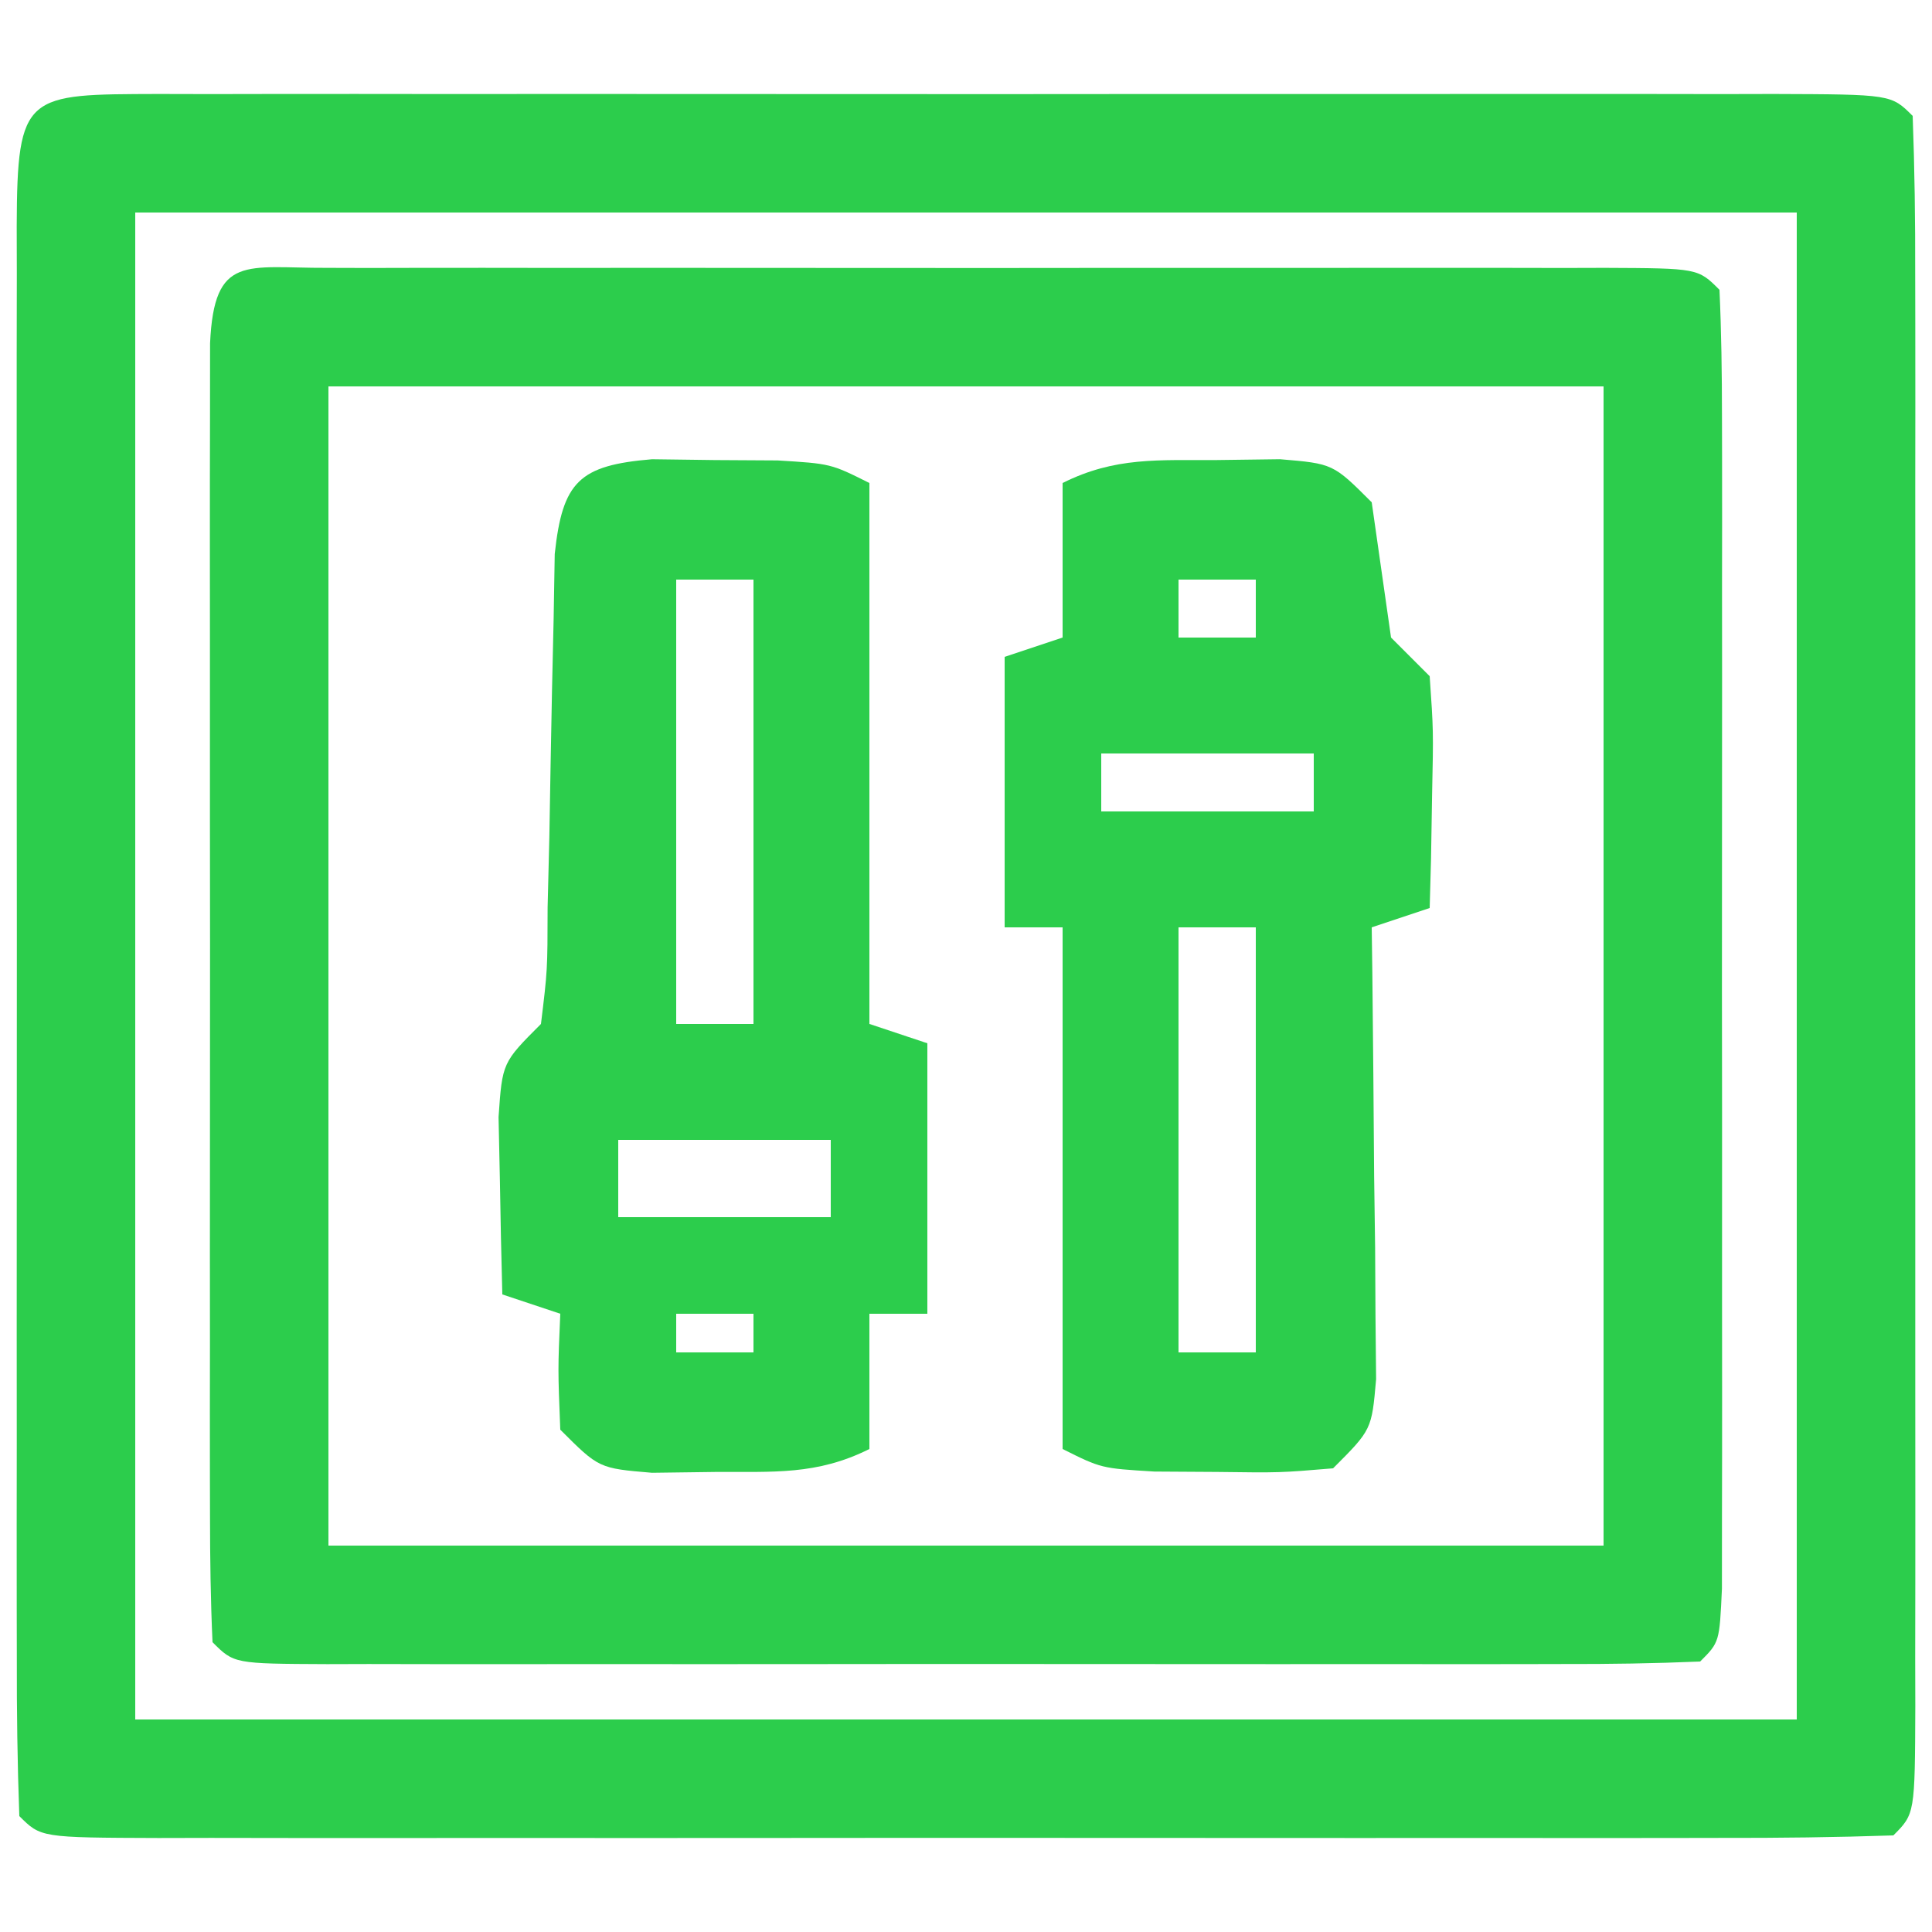
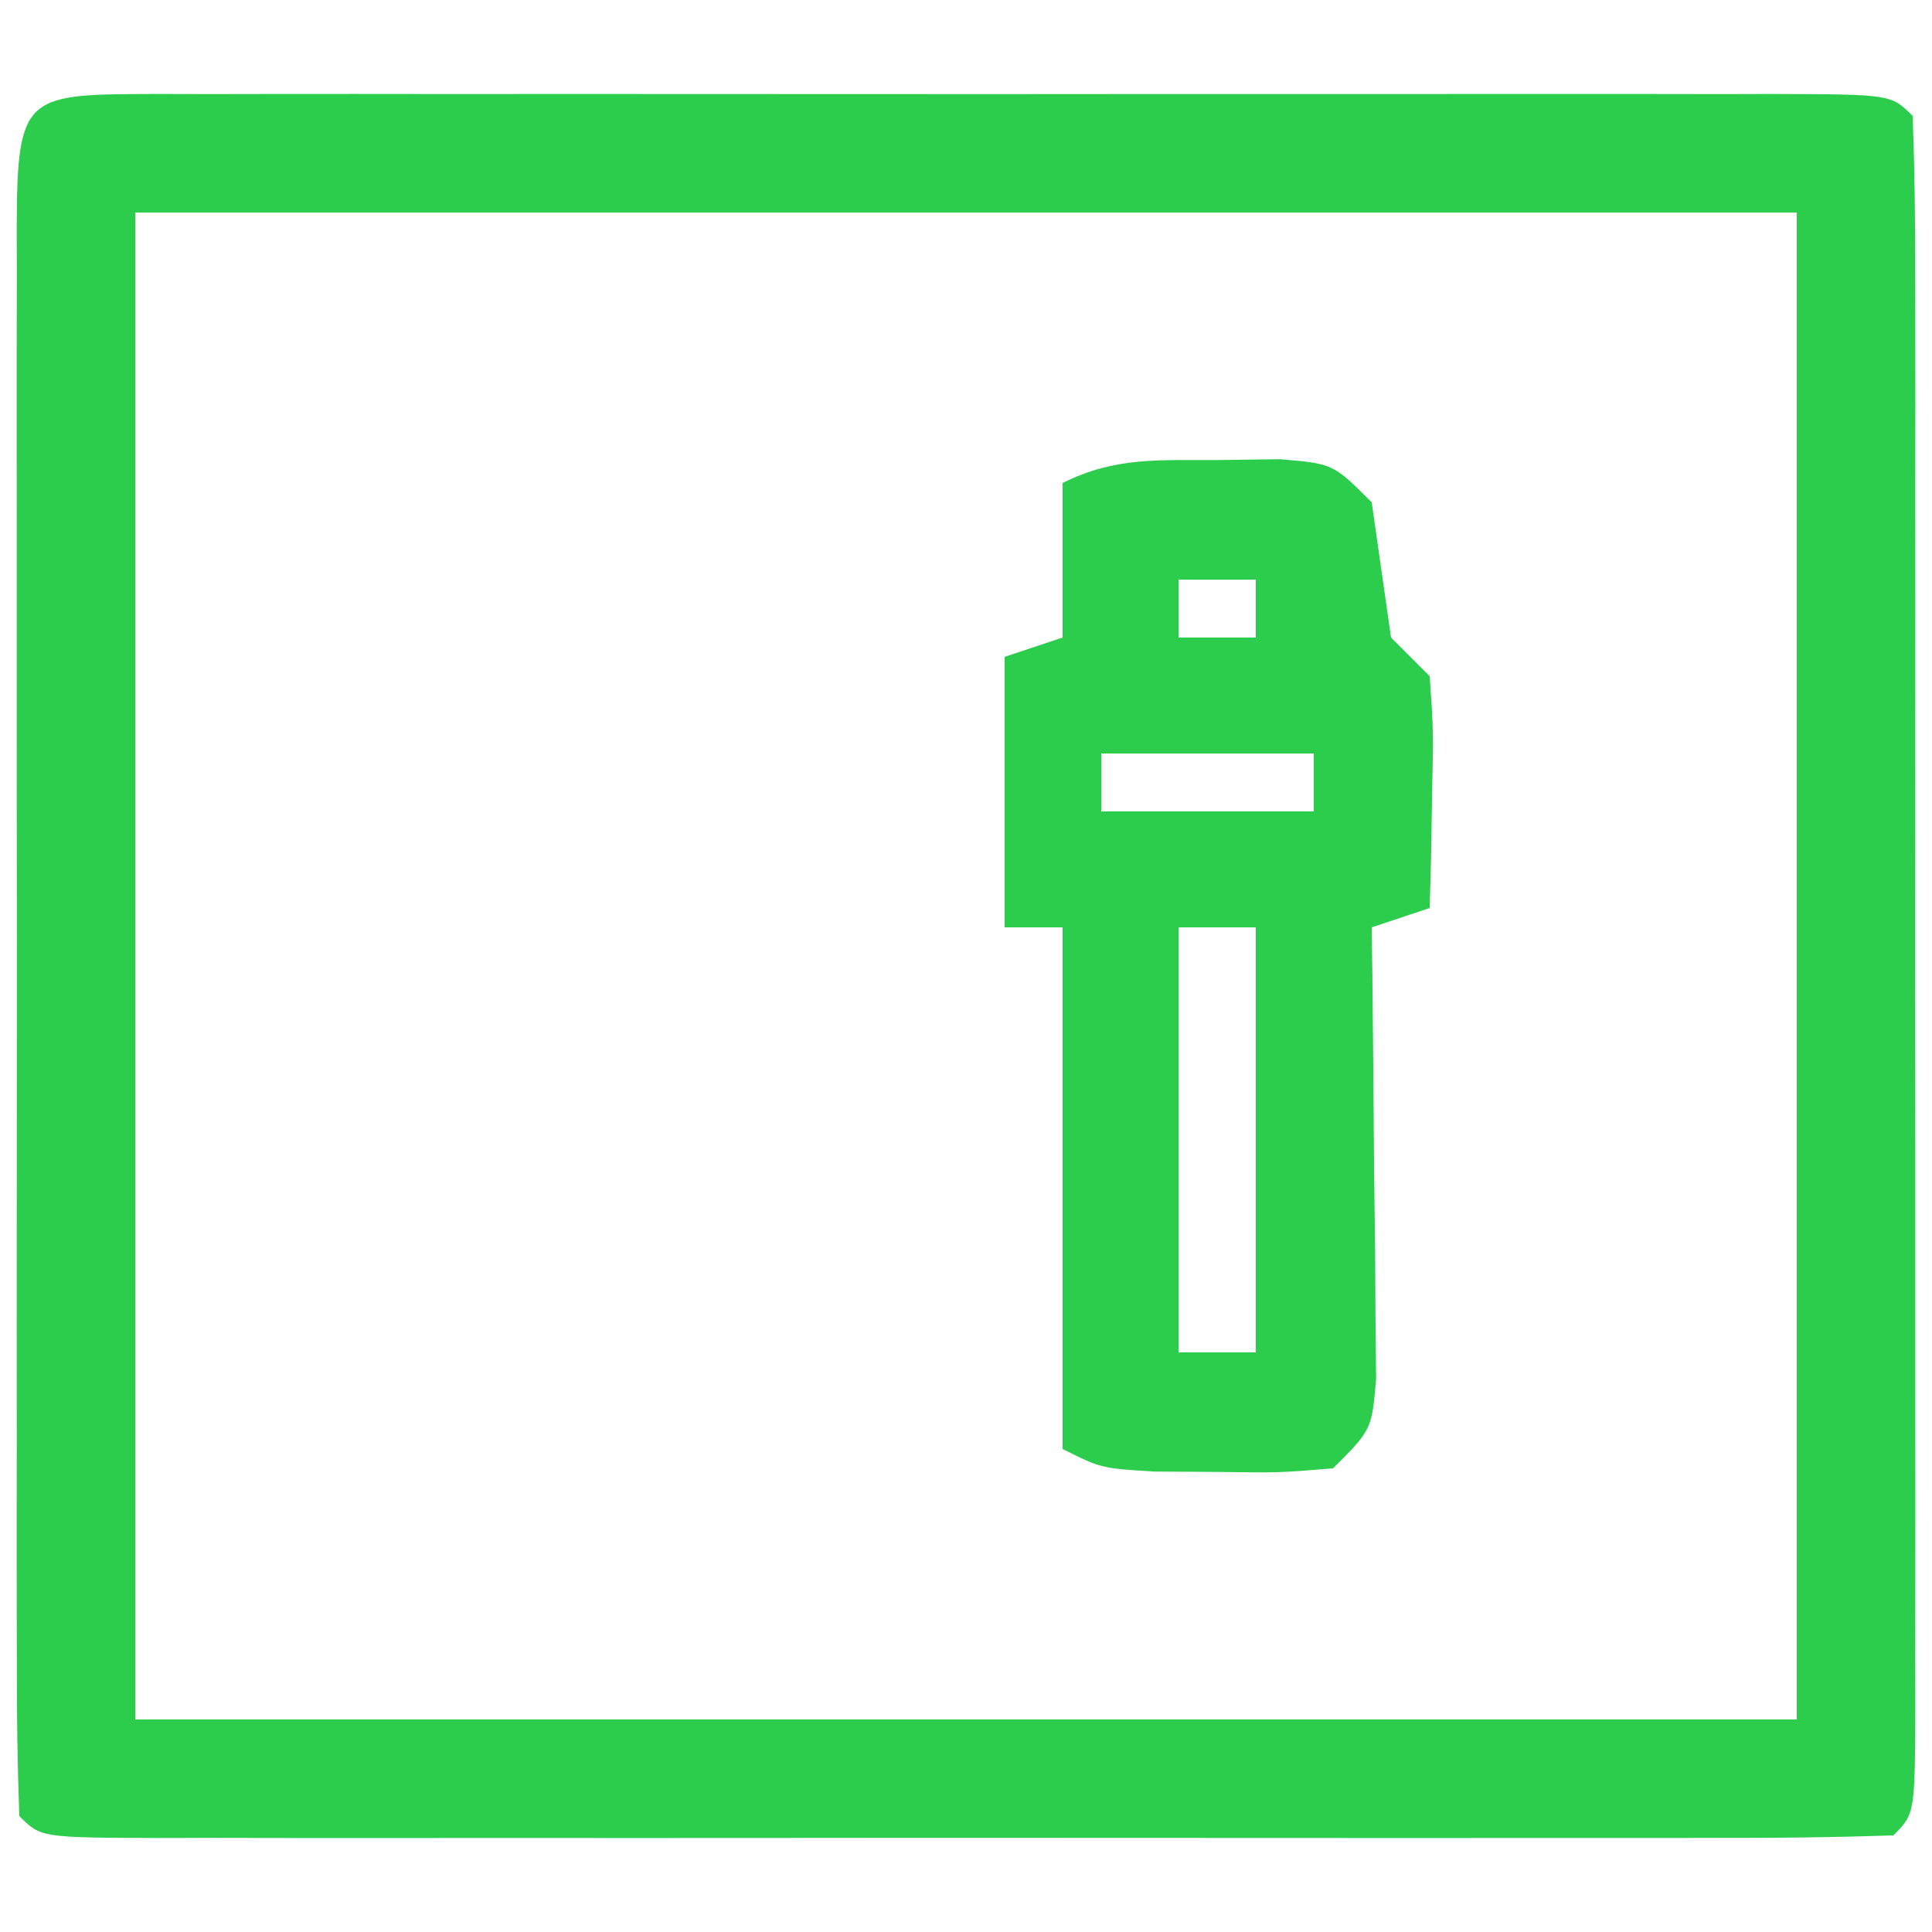
<svg xmlns="http://www.w3.org/2000/svg" width="100" height="100">
-   <path d="M0 0 C1.339 0.003 1.339 0.003 2.705 0.006 C4.107 0.004 4.107 0.004 5.538 0.001 C8.644 -0.004 11.75 -0.001 14.857 0.003 C17.005 0.002 19.154 0.001 21.302 -0 C25.812 -0.002 30.321 0 34.831 0.005 C40.625 0.011 46.419 0.008 52.214 0.002 C56.652 -0.002 61.091 -0.001 65.529 0.002 C67.666 0.002 69.803 0.002 71.94 -0.001 C74.922 -0.003 77.903 0.001 80.884 0.006 C81.777 0.004 82.669 0.002 83.589 0 C89.68 0.021 89.68 0.021 90.794 1.136 C90.895 3.869 90.931 6.577 90.924 9.311 C90.926 10.597 90.926 10.597 90.929 11.908 C90.934 14.755 90.931 17.601 90.927 20.448 C90.928 22.417 90.929 24.386 90.93 26.355 C90.932 30.488 90.929 34.621 90.925 38.754 C90.919 44.064 90.922 49.374 90.928 54.684 C90.932 58.752 90.931 62.82 90.928 66.888 C90.928 68.846 90.928 70.805 90.931 72.763 C90.933 75.495 90.929 78.228 90.924 80.96 C90.926 81.777 90.928 82.595 90.93 83.438 C90.909 89.021 90.909 89.021 89.794 90.136 C86.817 90.236 83.862 90.272 80.884 90.265 C79.482 90.268 79.482 90.268 78.051 90.27 C74.945 90.275 71.838 90.272 68.732 90.268 C66.583 90.269 64.435 90.27 62.286 90.271 C57.777 90.273 53.268 90.271 48.758 90.266 C42.964 90.26 37.17 90.263 31.375 90.269 C26.937 90.273 22.498 90.272 18.06 90.269 C15.923 90.269 13.786 90.27 11.648 90.272 C8.667 90.274 5.686 90.271 2.705 90.265 C1.366 90.268 1.366 90.268 0 90.271 C-6.091 90.25 -6.091 90.25 -7.206 89.136 C-7.306 86.402 -7.342 83.694 -7.335 80.96 C-7.337 80.103 -7.338 79.246 -7.34 78.363 C-7.345 75.516 -7.342 72.67 -7.338 69.823 C-7.339 67.854 -7.34 65.885 -7.341 63.916 C-7.343 59.783 -7.341 55.65 -7.336 51.517 C-7.33 46.207 -7.334 40.897 -7.34 35.587 C-7.343 31.519 -7.342 27.451 -7.339 23.383 C-7.339 21.425 -7.34 19.466 -7.342 17.508 C-7.344 14.776 -7.341 12.044 -7.335 9.311 C-7.337 8.494 -7.339 7.676 -7.341 6.833 C-7.315 -0.077 -6.863 0.024 0 0 Z M-1.206 6.136 C-1.206 31.876 -1.206 57.616 -1.206 84.136 C27.174 84.136 55.554 84.136 84.794 84.136 C84.794 58.396 84.794 32.656 84.794 6.136 C56.414 6.136 28.034 6.136 -1.206 6.136 Z " fill="#2CCD4C" transform="translate(8.206,4.864)" />
-   <path d="M0 0 C0.705 0.002 1.411 0.004 2.138 0.006 C3.248 0.004 3.248 0.004 4.38 0.001 C6.837 -0.004 9.294 -0.001 11.751 0.003 C13.451 0.002 15.151 0.001 16.851 -0 C20.419 -0.002 23.987 0 27.555 0.005 C32.139 0.011 36.722 0.008 41.306 0.002 C44.818 -0.002 48.33 -0.001 51.842 0.002 C53.532 0.002 55.223 0.002 56.914 -0.001 C59.272 -0.003 61.631 0.001 63.989 0.006 C64.695 0.004 65.4 0.002 66.127 0 C70.949 0.021 70.949 0.021 72.064 1.136 C72.163 3.308 72.192 5.484 72.193 7.659 C72.196 8.681 72.196 8.681 72.198 9.723 C72.203 11.986 72.2 14.248 72.196 16.511 C72.197 18.076 72.198 19.642 72.199 21.207 C72.201 24.493 72.199 27.778 72.194 31.063 C72.188 35.284 72.192 39.504 72.198 43.725 C72.201 46.959 72.2 50.193 72.197 53.427 C72.197 54.983 72.198 56.54 72.2 58.097 C72.202 60.269 72.199 62.44 72.193 64.612 C72.192 65.85 72.191 67.089 72.191 68.365 C72.064 71.136 72.064 71.136 71.064 72.136 C68.696 72.236 66.358 72.272 63.989 72.265 C62.88 72.268 62.88 72.268 61.748 72.27 C59.29 72.275 56.833 72.272 54.376 72.268 C52.676 72.269 50.976 72.27 49.276 72.271 C45.708 72.273 42.14 72.271 38.572 72.266 C33.989 72.26 29.405 72.263 24.821 72.269 C21.309 72.273 17.797 72.272 14.285 72.269 C12.595 72.269 10.904 72.27 9.214 72.272 C6.855 72.274 4.496 72.271 2.138 72.265 C1.432 72.267 0.727 72.269 0 72.271 C-4.822 72.25 -4.822 72.25 -5.936 71.136 C-6.036 68.963 -6.064 66.787 -6.066 64.612 C-6.068 63.931 -6.069 63.25 -6.071 62.548 C-6.075 60.285 -6.073 58.023 -6.069 55.761 C-6.07 54.195 -6.071 52.629 -6.072 51.064 C-6.074 47.778 -6.071 44.493 -6.067 41.208 C-6.061 36.987 -6.064 32.767 -6.07 28.546 C-6.074 25.312 -6.073 22.078 -6.07 18.844 C-6.07 17.288 -6.07 15.731 -6.073 14.174 C-6.075 12.003 -6.071 9.831 -6.066 7.659 C-6.065 6.421 -6.064 5.182 -6.063 3.907 C-5.851 -0.737 -4.195 0.018 0 0 Z M0.064 6.136 C0.064 25.936 0.064 45.736 0.064 66.136 C21.844 66.136 43.624 66.136 66.064 66.136 C66.064 46.336 66.064 26.536 66.064 6.136 C44.284 6.136 22.504 6.136 0.064 6.136 Z " fill="#2CCD4C" transform="translate(16.936,13.864)" />
+   <path d="M0 0 C1.339 0.003 1.339 0.003 2.705 0.006 C4.107 0.004 4.107 0.004 5.538 0.001 C8.644 -0.004 11.75 -0.001 14.857 0.003 C17.005 0.002 19.154 0.001 21.302 -0 C25.812 -0.002 30.321 0 34.831 0.005 C40.625 0.011 46.419 0.008 52.214 0.002 C56.652 -0.002 61.091 -0.001 65.529 0.002 C67.666 0.002 69.803 0.002 71.94 -0.001 C74.922 -0.003 77.903 0.001 80.884 0.006 C81.777 0.004 82.669 0.002 83.589 0 C89.68 0.021 89.68 0.021 90.794 1.136 C90.895 3.869 90.931 6.577 90.924 9.311 C90.926 10.597 90.926 10.597 90.929 11.908 C90.934 14.755 90.931 17.601 90.927 20.448 C90.928 22.417 90.929 24.386 90.93 26.355 C90.932 30.488 90.929 34.621 90.925 38.754 C90.919 44.064 90.922 49.374 90.928 54.684 C90.932 58.752 90.931 62.82 90.928 66.888 C90.928 68.846 90.928 70.805 90.931 72.763 C90.933 75.495 90.929 78.228 90.924 80.96 C90.926 81.777 90.928 82.595 90.93 83.438 C90.909 89.021 90.909 89.021 89.794 90.136 C86.817 90.236 83.862 90.272 80.884 90.265 C79.482 90.268 79.482 90.268 78.051 90.27 C66.583 90.269 64.435 90.27 62.286 90.271 C57.777 90.273 53.268 90.271 48.758 90.266 C42.964 90.26 37.17 90.263 31.375 90.269 C26.937 90.273 22.498 90.272 18.06 90.269 C15.923 90.269 13.786 90.27 11.648 90.272 C8.667 90.274 5.686 90.271 2.705 90.265 C1.366 90.268 1.366 90.268 0 90.271 C-6.091 90.25 -6.091 90.25 -7.206 89.136 C-7.306 86.402 -7.342 83.694 -7.335 80.96 C-7.337 80.103 -7.338 79.246 -7.34 78.363 C-7.345 75.516 -7.342 72.67 -7.338 69.823 C-7.339 67.854 -7.34 65.885 -7.341 63.916 C-7.343 59.783 -7.341 55.65 -7.336 51.517 C-7.33 46.207 -7.334 40.897 -7.34 35.587 C-7.343 31.519 -7.342 27.451 -7.339 23.383 C-7.339 21.425 -7.34 19.466 -7.342 17.508 C-7.344 14.776 -7.341 12.044 -7.335 9.311 C-7.337 8.494 -7.339 7.676 -7.341 6.833 C-7.315 -0.077 -6.863 0.024 0 0 Z M-1.206 6.136 C-1.206 31.876 -1.206 57.616 -1.206 84.136 C27.174 84.136 55.554 84.136 84.794 84.136 C84.794 58.396 84.794 32.656 84.794 6.136 C56.414 6.136 28.034 6.136 -1.206 6.136 Z " fill="#2CCD4C" transform="translate(8.206,4.864)" />
  <path d="M0 0 C1.073 -0.014 2.145 -0.028 3.25 -0.043 C6 0.188 6 0.188 8 2.188 C8.333 4.521 8.667 6.854 9 9.188 C9.66 9.848 10.32 10.508 11 11.188 C11.195 14.008 11.195 14.008 11.125 17.312 C11.107 18.408 11.089 19.504 11.07 20.633 C11.047 21.476 11.024 22.319 11 23.188 C10.01 23.517 9.02 23.848 8 24.188 C8.01 24.965 8.021 25.742 8.032 26.542 C8.073 30.049 8.099 33.556 8.125 37.062 C8.142 38.286 8.159 39.509 8.176 40.77 C8.182 41.936 8.189 43.103 8.195 44.305 C8.206 45.383 8.216 46.462 8.227 47.574 C8 50.188 8 50.188 6 52.188 C3.25 52.418 3.25 52.418 0 52.375 C-1.073 52.369 -2.145 52.362 -3.25 52.355 C-6 52.188 -6 52.188 -8 51.188 C-8 42.278 -8 33.367 -8 24.188 C-8.99 24.188 -9.98 24.188 -11 24.188 C-11 19.567 -11 14.947 -11 10.188 C-10.01 9.857 -9.02 9.527 -8 9.188 C-8 6.548 -8 3.908 -8 1.188 C-5.275 -0.175 -3.039 0.018 0 0 Z M-2 6.188 C-2 7.178 -2 8.168 -2 9.188 C-0.68 9.188 0.64 9.188 2 9.188 C2 8.197 2 7.207 2 6.188 C0.68 6.188 -0.64 6.188 -2 6.188 Z M-6 15.188 C-6 16.177 -6 17.168 -6 18.188 C-2.37 18.188 1.26 18.188 5 18.188 C5 17.198 5 16.207 5 15.188 C1.37 15.188 -2.26 15.188 -6 15.188 Z M-2 24.188 C-2 31.448 -2 38.708 -2 46.188 C-0.68 46.188 0.64 46.188 2 46.188 C2 38.928 2 31.668 2 24.188 C0.68 24.188 -0.64 24.188 -2 24.188 Z " fill="#2CCD4C" transform="translate(63,23.812)" />
-   <path d="M0 0 C1.073 0.014 2.145 0.028 3.25 0.043 C4.322 0.049 5.395 0.056 6.5 0.062 C9.25 0.23 9.25 0.23 11.25 1.23 C11.25 10.47 11.25 19.71 11.25 29.23 C12.24 29.56 13.23 29.89 14.25 30.23 C14.25 34.85 14.25 39.47 14.25 44.23 C13.26 44.23 12.27 44.23 11.25 44.23 C11.25 46.54 11.25 48.85 11.25 51.23 C8.525 52.593 6.289 52.4 3.25 52.418 C2.178 52.432 1.105 52.446 0 52.461 C-2.75 52.23 -2.75 52.23 -4.75 50.23 C-4.875 47.105 -4.875 47.105 -4.75 44.23 C-5.74 43.9 -6.73 43.57 -7.75 43.23 C-7.804 41.272 -7.843 39.314 -7.875 37.355 C-7.898 36.265 -7.921 35.174 -7.945 34.051 C-7.75 31.23 -7.75 31.23 -5.75 29.23 C-5.411 26.448 -5.411 26.448 -5.406 23.199 C-5.377 21.997 -5.347 20.794 -5.316 19.555 C-5.294 18.293 -5.273 17.031 -5.25 15.73 C-5.207 13.241 -5.155 10.751 -5.094 8.262 C-5.075 7.154 -5.056 6.046 -5.037 4.904 C-4.634 1.147 -3.763 0.315 0 0 Z M1.25 6.23 C1.25 13.82 1.25 21.41 1.25 29.23 C2.57 29.23 3.89 29.23 5.25 29.23 C5.25 21.64 5.25 14.05 5.25 6.23 C3.93 6.23 2.61 6.23 1.25 6.23 Z M-1.75 35.23 C-1.75 36.55 -1.75 37.87 -1.75 39.23 C1.88 39.23 5.51 39.23 9.25 39.23 C9.25 37.91 9.25 36.59 9.25 35.23 C5.62 35.23 1.99 35.23 -1.75 35.23 Z M1.25 44.23 C1.25 44.89 1.25 45.55 1.25 46.23 C2.57 46.23 3.89 46.23 5.25 46.23 C5.25 45.57 5.25 44.91 5.25 44.23 C3.93 44.23 2.61 44.23 1.25 44.23 Z " fill="#2CCD4C" transform="translate(33.75,23.77)" />
</svg>